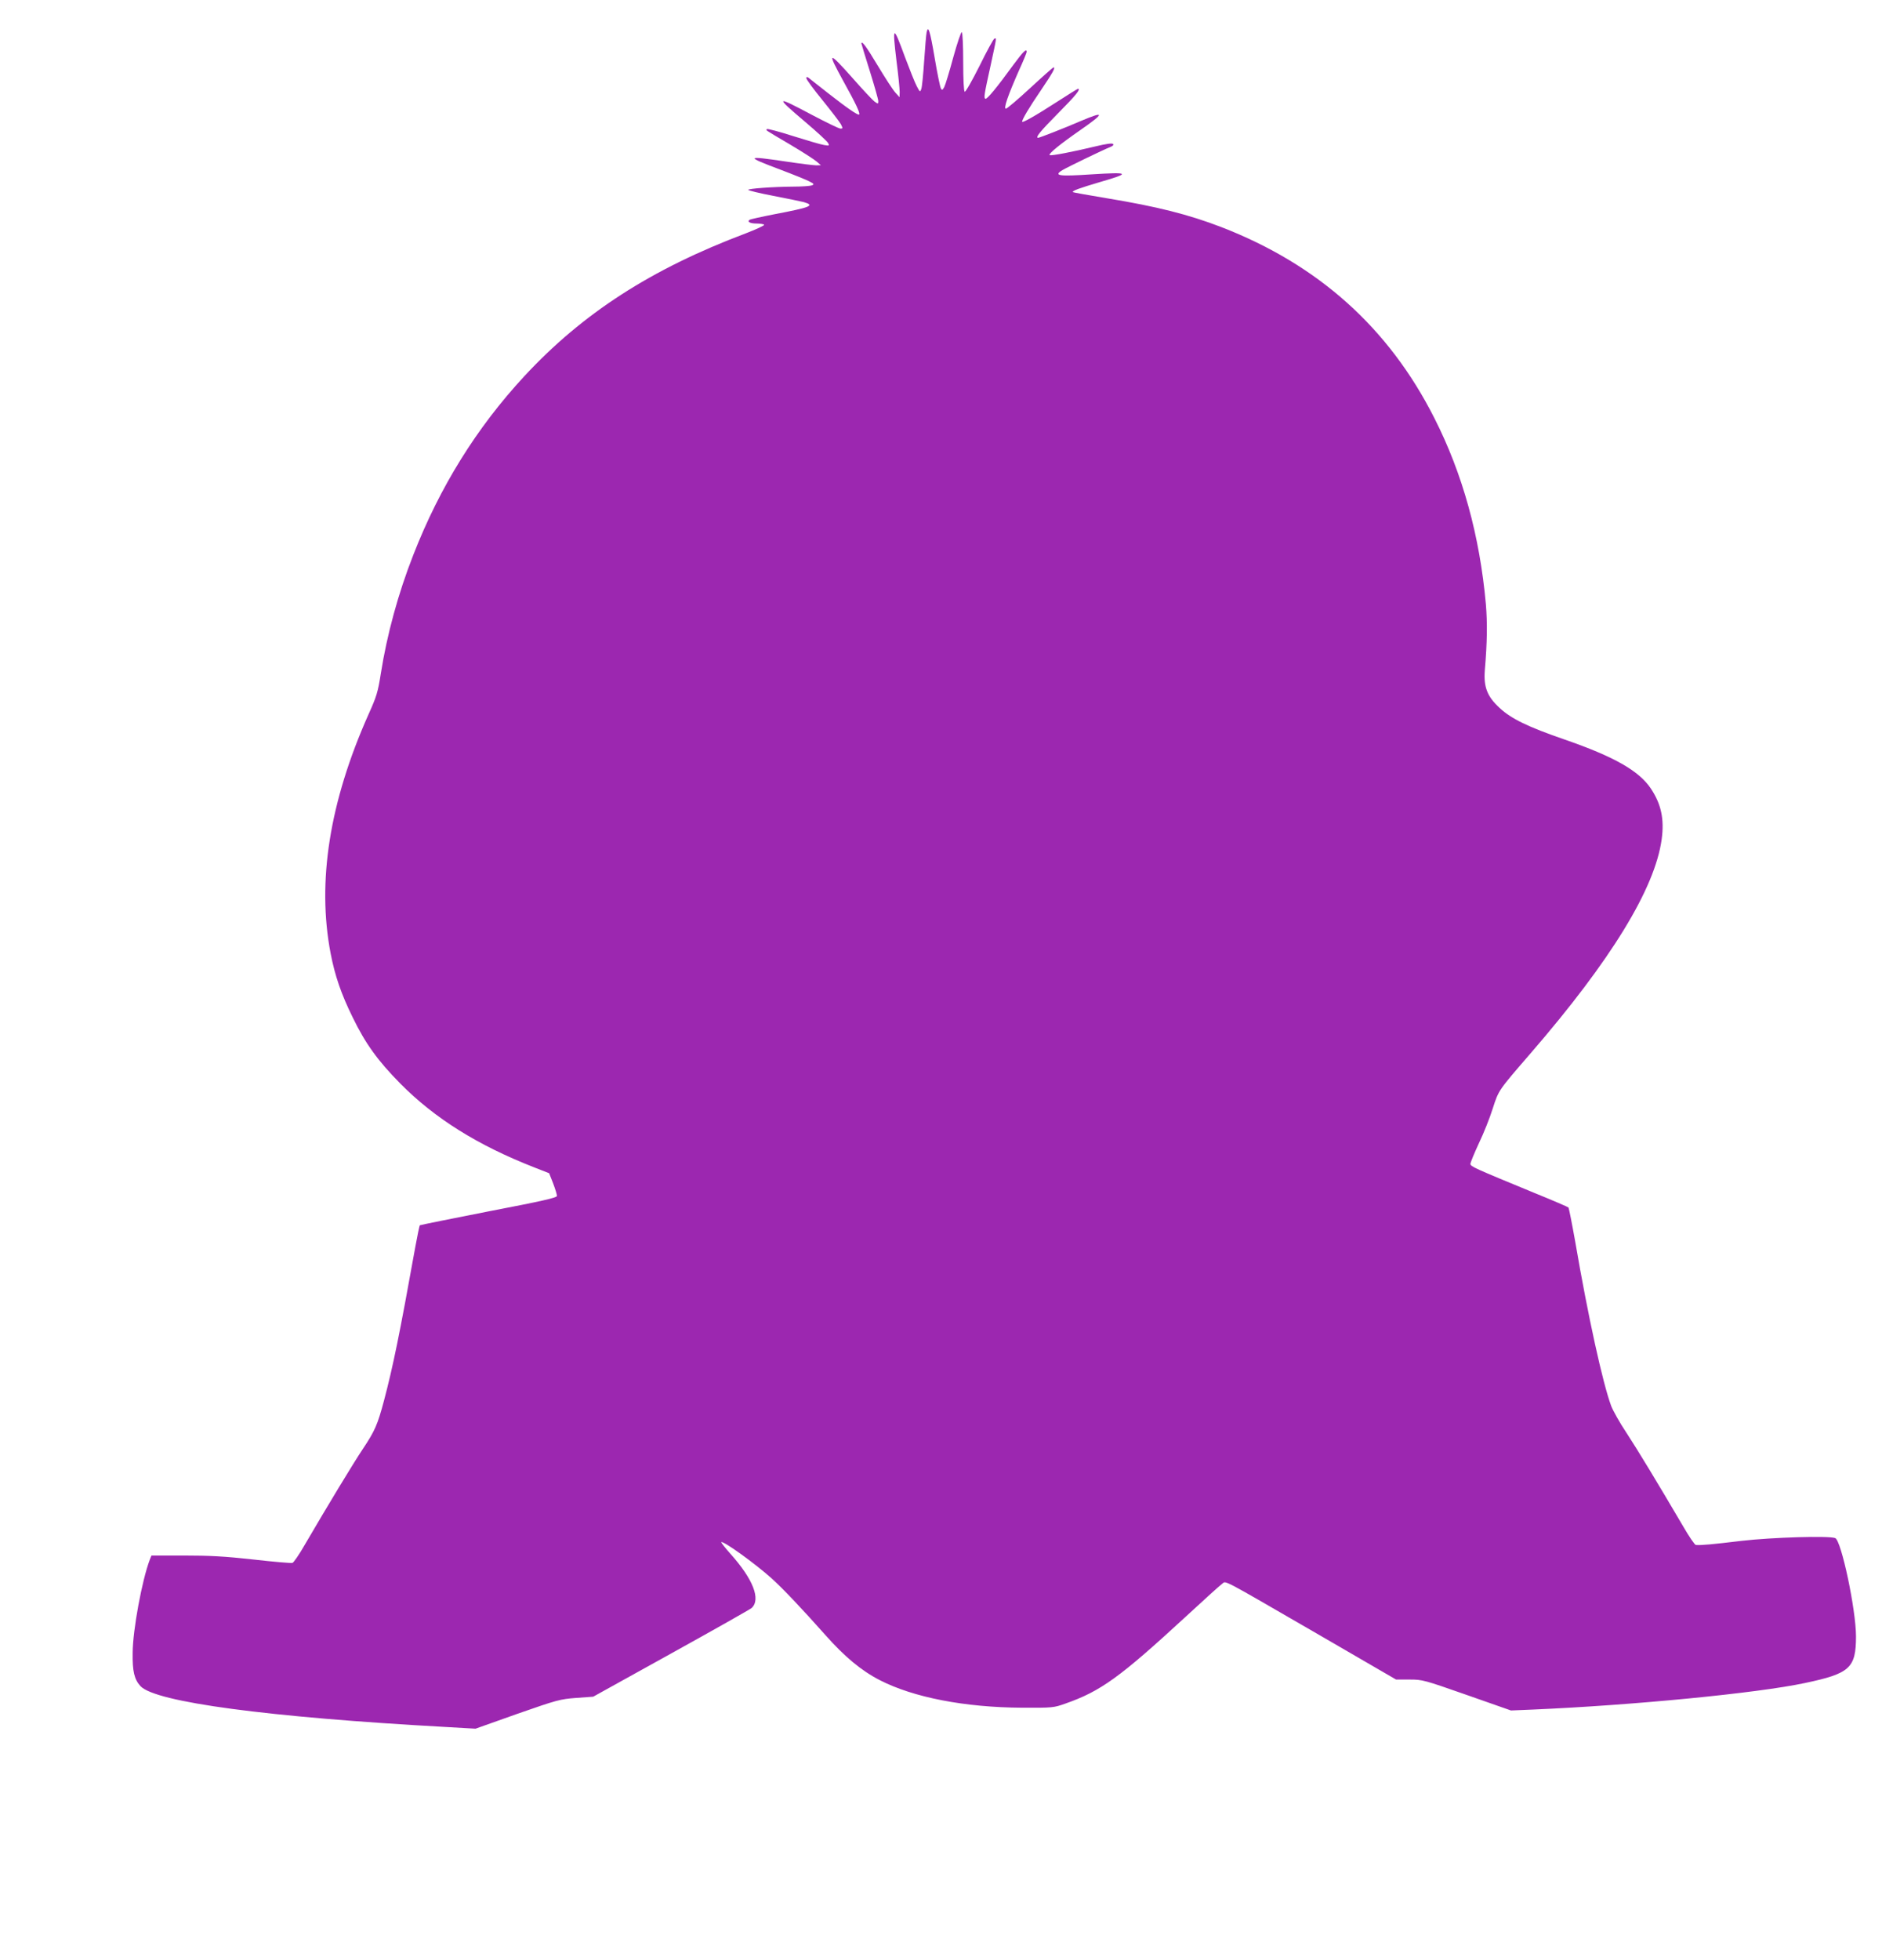
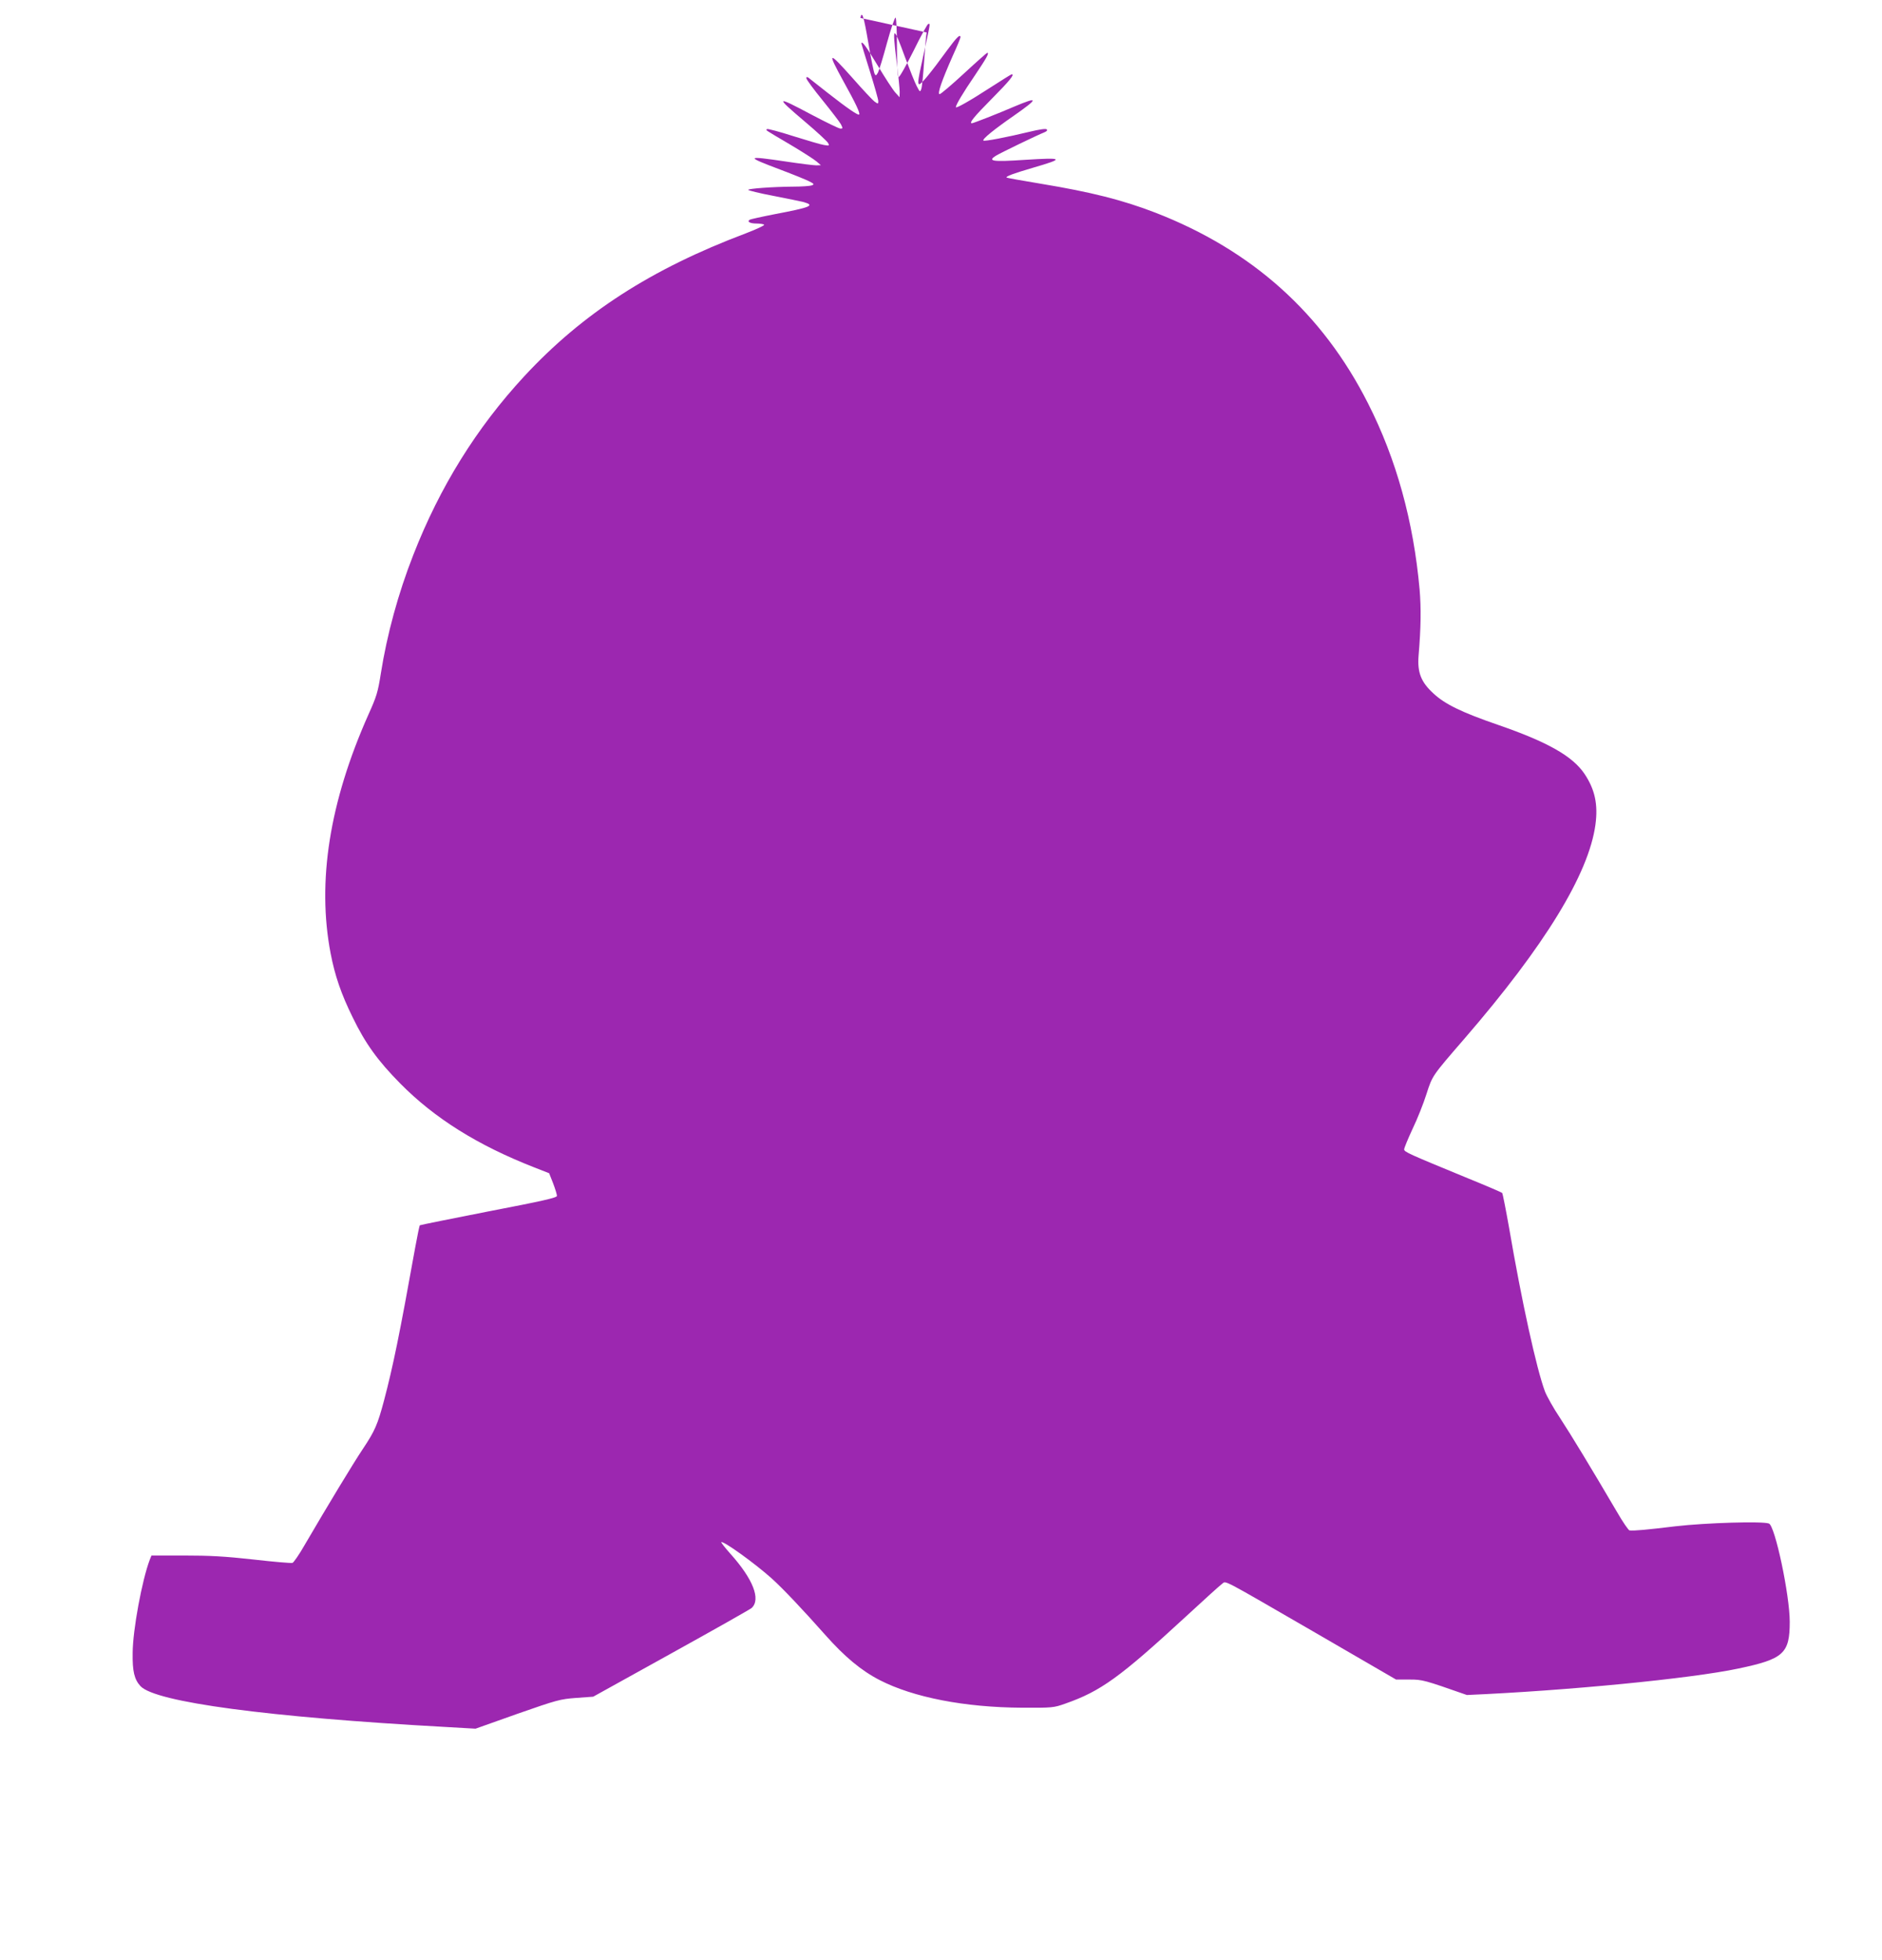
<svg xmlns="http://www.w3.org/2000/svg" version="1.0" width="1230pt" height="1280pt" viewBox="0 0 1230 1280" preserveAspectRatio="xMidYMid meet">
  <g transform="translate(0,1280) scale(0.1,-0.1)" fill="#9c27b0" stroke="none">
-     <path d="M6056 12588 c-3 -13 -10 -96 -16 -185 -6 -89 -14 -173 -19 -185 -8 -21 -9 -20 -30 20 -12 23 -46 108 -76 188 -78 213 -84 211 -56 -23 12 -92 21 -184 21 -203 l-1 -35 -28 31 c-16 18 -68 98 -116 178 -75 125 -105 165 -105 141 0 -3 25 -84 55 -180 30 -96 55 -184 55 -195 0 -20 -1 -20 -25 -3 -13 10 -77 78 -141 151 -163 183 -171 180 -60 -22 79 -142 109 -206 101 -214 -7 -7 -76 40 -205 141 -63 50 -121 95 -127 100 -9 6 -13 5 -13 -4 0 -8 48 -73 106 -144 58 -72 112 -142 120 -157 13 -26 13 -28 -3 -28 -10 0 -94 41 -187 90 -239 127 -243 123 -45 -45 77 -65 145 -128 151 -139 10 -18 8 -19 -27 -13 -21 3 -111 30 -201 58 -90 29 -167 49 -171 46 -8 -9 -22 1 149 -100 81 -48 159 -98 175 -112 l28 -24 -30 -1 c-16 0 -106 11 -199 25 -264 39 -267 34 -36 -53 85 -32 171 -67 190 -77 31 -16 33 -19 15 -26 -11 -4 -65 -8 -120 -8 -138 -1 -295 -13 -295 -21 0 -4 73 -22 163 -39 89 -17 179 -36 200 -41 76 -22 47 -34 -195 -80 -82 -16 -153 -32 -158 -35 -20 -13 2 -25 45 -25 24 0 46 -4 49 -8 3 -5 -52 -30 -122 -57 -616 -232 -1064 -521 -1446 -933 -311 -336 -551 -721 -725 -1167 -99 -252 -172 -521 -212 -774 -19 -121 -28 -151 -81 -268 -255 -572 -337 -1093 -247 -1561 28 -145 69 -265 144 -417 83 -171 164 -283 310 -431 225 -228 506 -404 877 -549 l97 -38 26 -66 c14 -37 25 -73 25 -82 0 -12 -92 -33 -446 -101 -245 -48 -448 -89 -450 -91 -3 -3 -16 -67 -30 -143 -103 -573 -145 -777 -204 -1001 -42 -158 -60 -199 -138 -316 -63 -94 -230 -370 -382 -630 -34 -60 -70 -111 -78 -115 -9 -3 -124 7 -256 22 -189 21 -287 26 -454 26 l-212 0 -11 -27 c-51 -134 -111 -459 -112 -608 -2 -122 11 -174 51 -218 98 -105 835 -203 1998 -267 l192 -11 273 97 c261 91 279 96 385 104 l111 8 509 282 c280 155 517 289 526 297 62 56 10 189 -138 354 -35 39 -62 74 -60 76 11 12 221 -139 331 -238 72 -65 199 -199 349 -368 126 -142 235 -233 356 -295 220 -113 556 -178 930 -180 199 -1 207 0 283 27 231 81 356 171 788 569 118 109 224 205 236 213 28 20 -24 47 618 -324 l519 -301 88 0 c85 0 95 -3 375 -101 l288 -101 145 6 c651 28 1464 107 1775 173 295 62 335 98 335 305 0 174 -96 627 -136 642 -42 16 -410 5 -611 -18 -190 -23 -267 -30 -300 -27 -7 1 -45 56 -84 124 -171 291 -298 500 -370 610 -43 64 -87 143 -99 174 -55 148 -151 583 -235 1073 -21 118 -41 218 -44 223 -4 4 -106 48 -227 97 -386 159 -414 171 -414 188 0 9 25 69 55 134 31 64 72 167 91 228 39 121 36 116 248 361 526 608 812 1076 856 1397 18 132 -3 230 -71 332 -78 116 -240 208 -564 320 -238 82 -348 135 -424 206 -81 74 -105 137 -97 244 16 189 17 312 7 434 -40 446 -152 852 -337 1216 -298 589 -758 1001 -1390 1246 -215 83 -422 135 -749 189 -121 20 -221 38 -223 40 -8 8 42 26 174 65 207 60 200 67 -55 51 -211 -14 -247 -9 -189 27 33 20 269 134 317 153 15 6 21 13 15 19 -6 6 -48 0 -114 -16 -145 -35 -294 -64 -300 -57 -9 9 73 75 200 163 162 113 163 127 2 59 -104 -45 -268 -109 -277 -109 -21 0 12 41 130 160 117 118 151 160 130 160 -3 0 -67 -40 -143 -89 -136 -88 -222 -136 -222 -126 0 15 46 93 124 207 78 116 96 148 81 148 -3 0 -72 -61 -152 -135 -80 -74 -152 -135 -159 -135 -17 0 14 88 86 251 28 61 50 115 50 120 0 25 -24 1 -86 -83 -106 -146 -174 -229 -184 -223 -11 7 -9 22 36 226 38 176 38 172 23 167 -6 -2 -50 -82 -97 -178 -48 -95 -91 -172 -97 -169 -6 2 -10 77 -10 194 0 105 -4 192 -9 195 -5 3 -30 -71 -56 -165 -25 -93 -52 -181 -59 -194 -12 -21 -15 -22 -22 -8 -5 9 -24 100 -41 202 -30 176 -42 213 -52 163z" />
+     <path d="M6056 12588 c-3 -13 -10 -96 -16 -185 -6 -89 -14 -173 -19 -185 -8 -21 -9 -20 -30 20 -12 23 -46 108 -76 188 -78 213 -84 211 -56 -23 12 -92 21 -184 21 -203 l-1 -35 -28 31 c-16 18 -68 98 -116 178 -75 125 -105 165 -105 141 0 -3 25 -84 55 -180 30 -96 55 -184 55 -195 0 -20 -1 -20 -25 -3 -13 10 -77 78 -141 151 -163 183 -171 180 -60 -22 79 -142 109 -206 101 -214 -7 -7 -76 40 -205 141 -63 50 -121 95 -127 100 -9 6 -13 5 -13 -4 0 -8 48 -73 106 -144 58 -72 112 -142 120 -157 13 -26 13 -28 -3 -28 -10 0 -94 41 -187 90 -239 127 -243 123 -45 -45 77 -65 145 -128 151 -139 10 -18 8 -19 -27 -13 -21 3 -111 30 -201 58 -90 29 -167 49 -171 46 -8 -9 -22 1 149 -100 81 -48 159 -98 175 -112 l28 -24 -30 -1 c-16 0 -106 11 -199 25 -264 39 -267 34 -36 -53 85 -32 171 -67 190 -77 31 -16 33 -19 15 -26 -11 -4 -65 -8 -120 -8 -138 -1 -295 -13 -295 -21 0 -4 73 -22 163 -39 89 -17 179 -36 200 -41 76 -22 47 -34 -195 -80 -82 -16 -153 -32 -158 -35 -20 -13 2 -25 45 -25 24 0 46 -4 49 -8 3 -5 -52 -30 -122 -57 -616 -232 -1064 -521 -1446 -933 -311 -336 -551 -721 -725 -1167 -99 -252 -172 -521 -212 -774 -19 -121 -28 -151 -81 -268 -255 -572 -337 -1093 -247 -1561 28 -145 69 -265 144 -417 83 -171 164 -283 310 -431 225 -228 506 -404 877 -549 l97 -38 26 -66 c14 -37 25 -73 25 -82 0 -12 -92 -33 -446 -101 -245 -48 -448 -89 -450 -91 -3 -3 -16 -67 -30 -143 -103 -573 -145 -777 -204 -1001 -42 -158 -60 -199 -138 -316 -63 -94 -230 -370 -382 -630 -34 -60 -70 -111 -78 -115 -9 -3 -124 7 -256 22 -189 21 -287 26 -454 26 l-212 0 -11 -27 c-51 -134 -111 -459 -112 -608 -2 -122 11 -174 51 -218 98 -105 835 -203 1998 -267 l192 -11 273 97 c261 91 279 96 385 104 l111 8 509 282 c280 155 517 289 526 297 62 56 10 189 -138 354 -35 39 -62 74 -60 76 11 12 221 -139 331 -238 72 -65 199 -199 349 -368 126 -142 235 -233 356 -295 220 -113 556 -178 930 -180 199 -1 207 0 283 27 231 81 356 171 788 569 118 109 224 205 236 213 28 20 -24 47 618 -324 l519 -301 88 0 c85 0 95 -3 375 -101 c651 28 1464 107 1775 173 295 62 335 98 335 305 0 174 -96 627 -136 642 -42 16 -410 5 -611 -18 -190 -23 -267 -30 -300 -27 -7 1 -45 56 -84 124 -171 291 -298 500 -370 610 -43 64 -87 143 -99 174 -55 148 -151 583 -235 1073 -21 118 -41 218 -44 223 -4 4 -106 48 -227 97 -386 159 -414 171 -414 188 0 9 25 69 55 134 31 64 72 167 91 228 39 121 36 116 248 361 526 608 812 1076 856 1397 18 132 -3 230 -71 332 -78 116 -240 208 -564 320 -238 82 -348 135 -424 206 -81 74 -105 137 -97 244 16 189 17 312 7 434 -40 446 -152 852 -337 1216 -298 589 -758 1001 -1390 1246 -215 83 -422 135 -749 189 -121 20 -221 38 -223 40 -8 8 42 26 174 65 207 60 200 67 -55 51 -211 -14 -247 -9 -189 27 33 20 269 134 317 153 15 6 21 13 15 19 -6 6 -48 0 -114 -16 -145 -35 -294 -64 -300 -57 -9 9 73 75 200 163 162 113 163 127 2 59 -104 -45 -268 -109 -277 -109 -21 0 12 41 130 160 117 118 151 160 130 160 -3 0 -67 -40 -143 -89 -136 -88 -222 -136 -222 -126 0 15 46 93 124 207 78 116 96 148 81 148 -3 0 -72 -61 -152 -135 -80 -74 -152 -135 -159 -135 -17 0 14 88 86 251 28 61 50 115 50 120 0 25 -24 1 -86 -83 -106 -146 -174 -229 -184 -223 -11 7 -9 22 36 226 38 176 38 172 23 167 -6 -2 -50 -82 -97 -178 -48 -95 -91 -172 -97 -169 -6 2 -10 77 -10 194 0 105 -4 192 -9 195 -5 3 -30 -71 -56 -165 -25 -93 -52 -181 -59 -194 -12 -21 -15 -22 -22 -8 -5 9 -24 100 -41 202 -30 176 -42 213 -52 163z" />
  </g>
</svg>